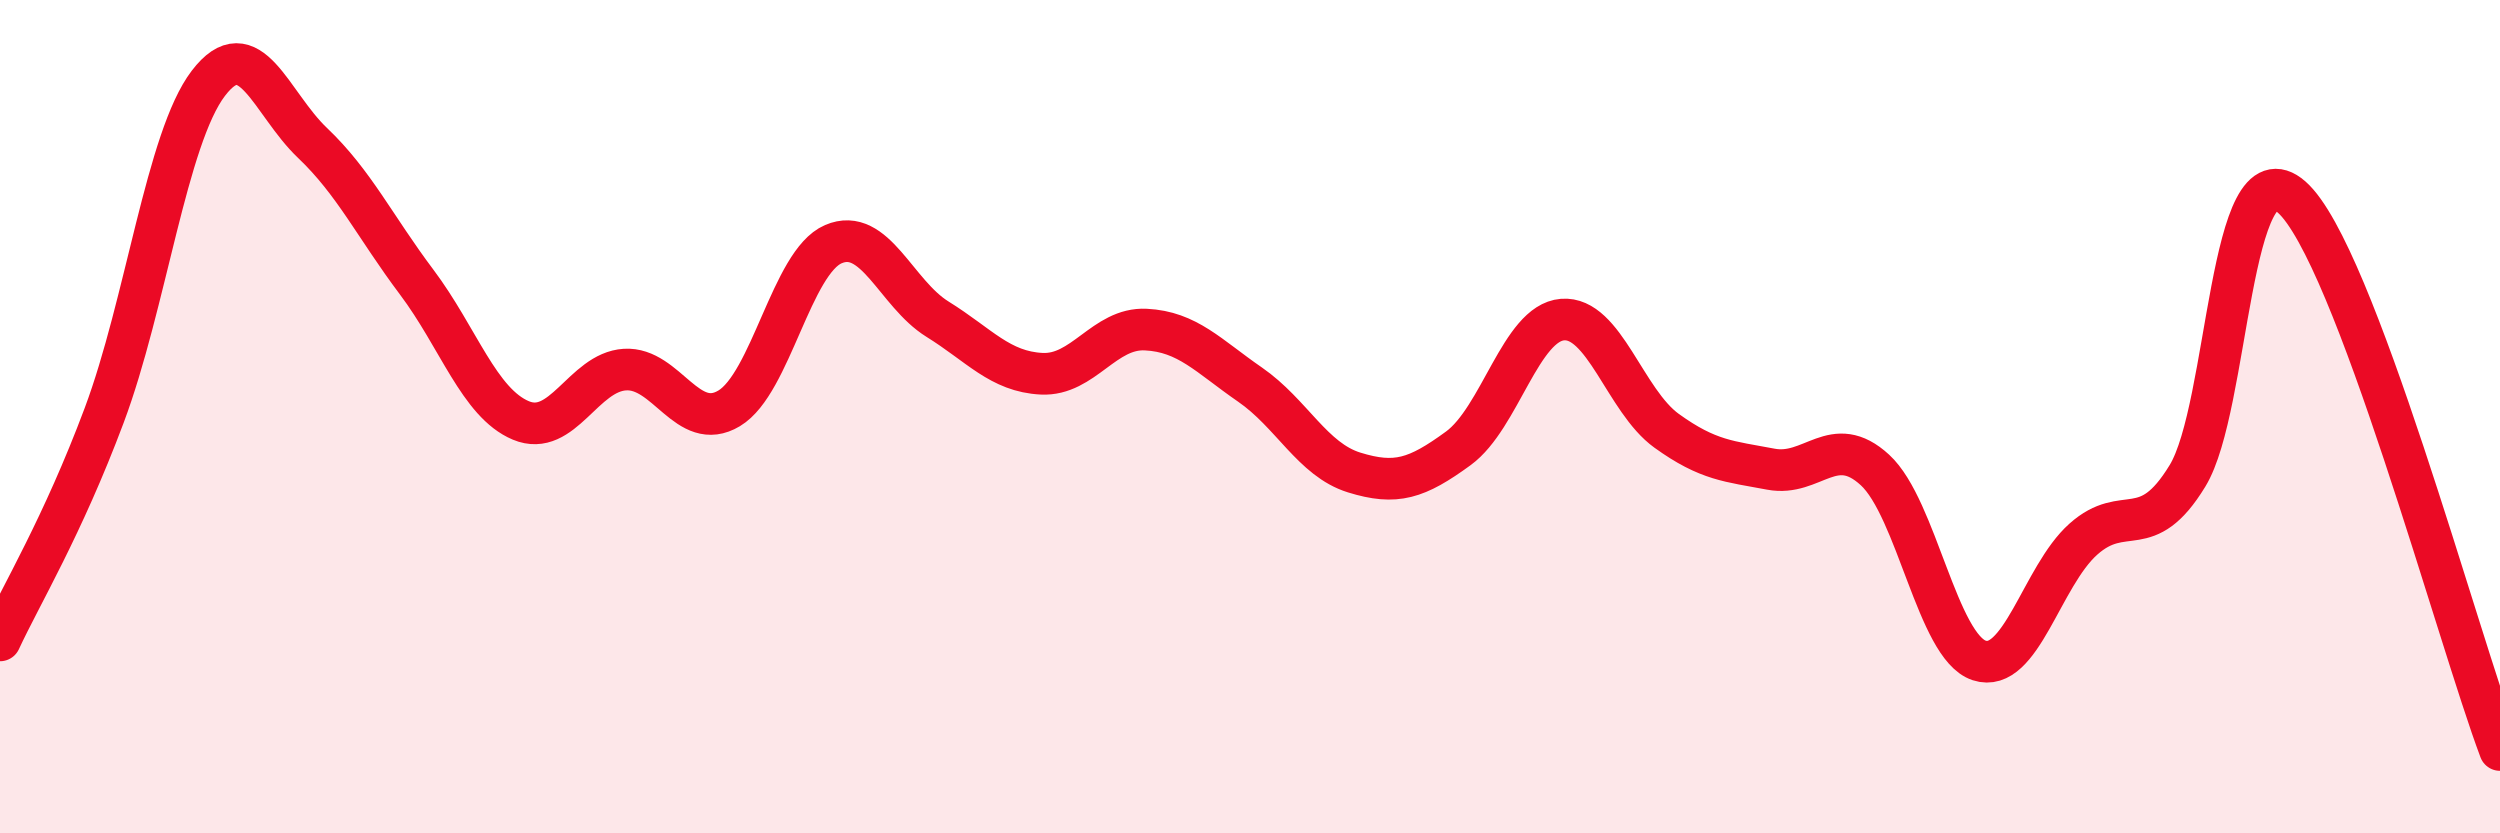
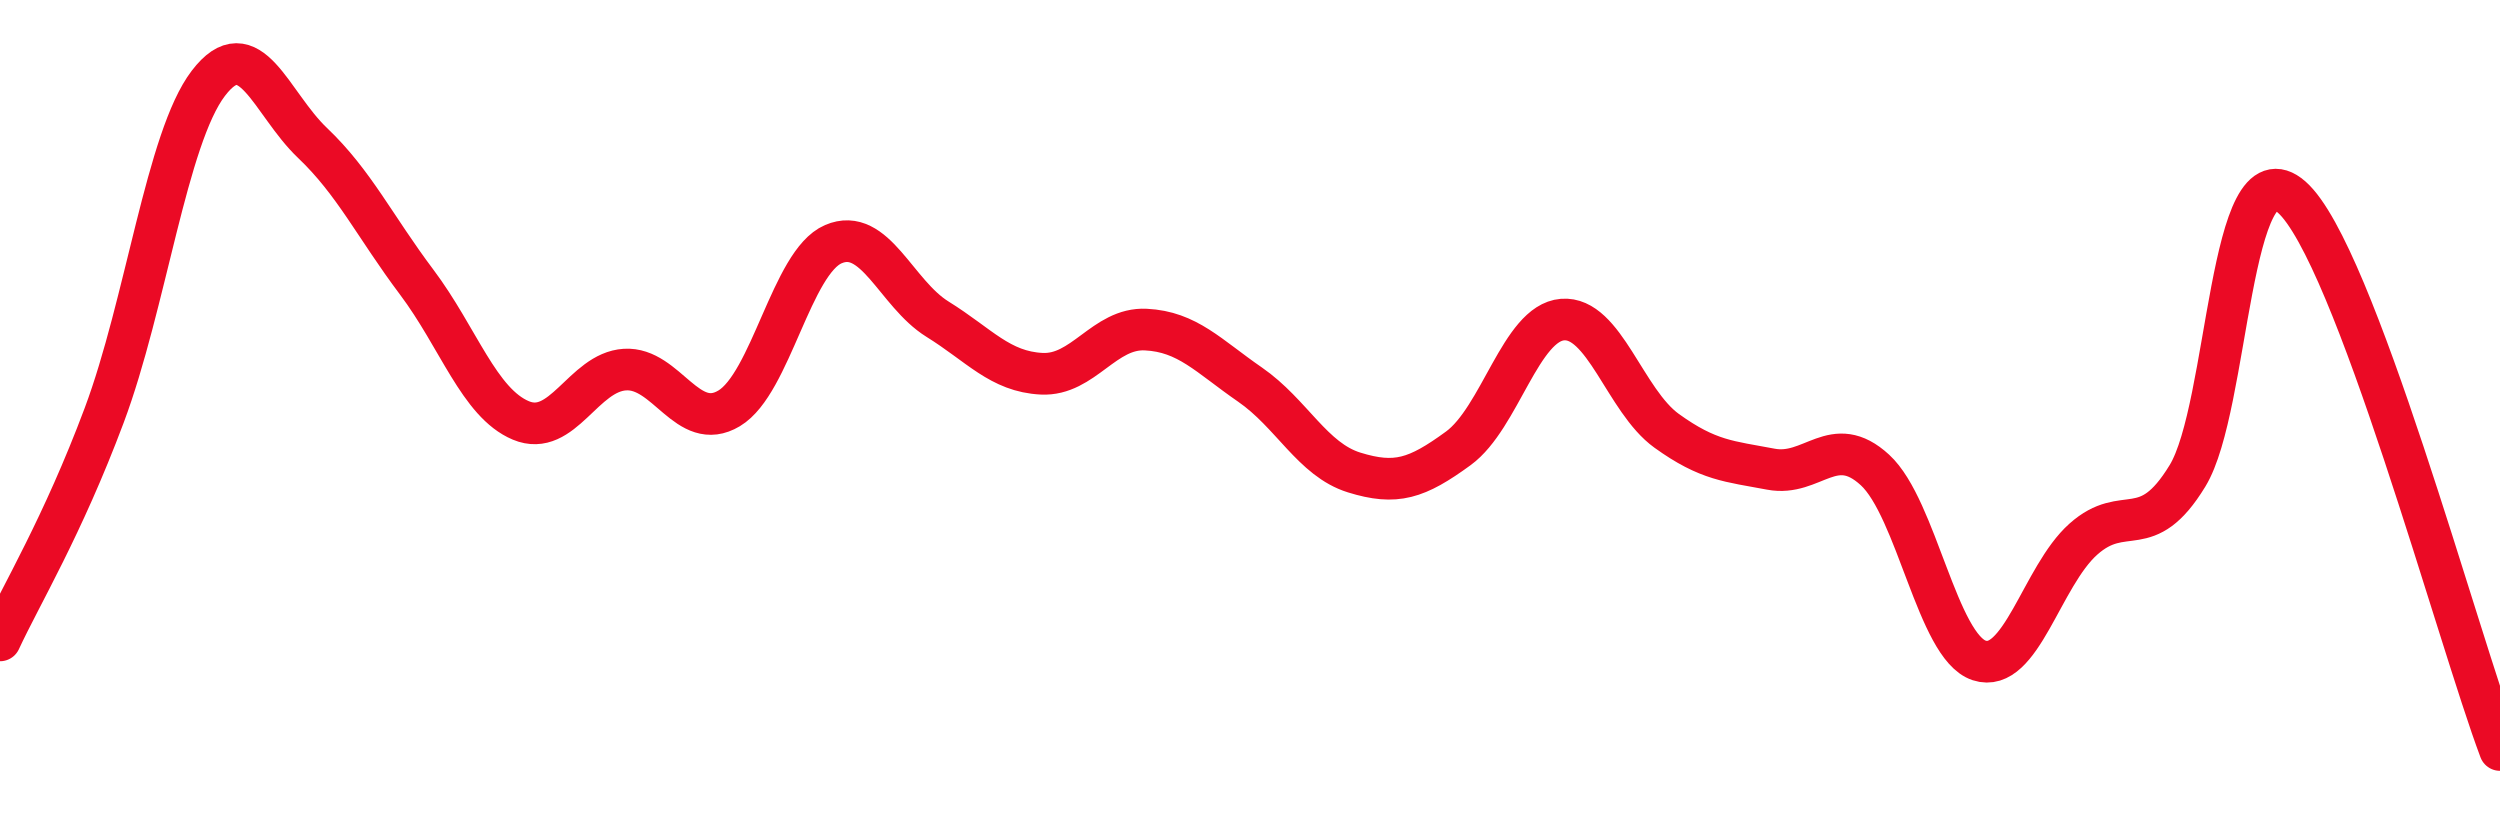
<svg xmlns="http://www.w3.org/2000/svg" width="60" height="20" viewBox="0 0 60 20">
-   <path d="M 0,15.37 C 0.5,14.29 1.5,12.64 2.5,9.97 C 3.5,7.3 4,3.31 5,2 C 6,0.69 6.5,2.48 7.5,3.43 C 8.5,4.38 9,5.44 10,6.77 C 11,8.1 11.5,9.67 12.5,10.09 C 13.5,10.51 14,8.93 15,8.87 C 16,8.81 16.5,10.4 17.5,9.8 C 18.5,9.2 19,6.29 20,5.86 C 21,5.43 21.5,7.04 22.5,7.66 C 23.5,8.28 24,8.92 25,8.97 C 26,9.02 26.5,7.86 27.5,7.91 C 28.5,7.96 29,8.54 30,9.23 C 31,9.92 31.5,11.03 32.5,11.34 C 33.5,11.65 34,11.49 35,10.76 C 36,10.03 36.5,7.75 37.5,7.67 C 38.5,7.59 39,9.62 40,10.34 C 41,11.06 41.5,11.07 42.5,11.26 C 43.5,11.45 44,10.36 45,11.28 C 46,12.2 46.5,15.52 47.5,15.85 C 48.5,16.18 49,13.83 50,12.94 C 51,12.05 51.5,13.06 52.5,11.42 C 53.5,9.78 53.5,3.41 55,4.73 C 56.5,6.05 59,15.35 60,18L60 20L0 20Z" fill="#EB0A25" opacity="0.1" stroke-linecap="round" stroke-linejoin="round" />
  <path d="M 0,15.37 C 0.5,14.29 1.5,12.64 2.5,9.97 C 3.5,7.3 4,3.31 5,2 C 6,0.69 6.5,2.48 7.5,3.43 C 8.5,4.38 9,5.44 10,6.77 C 11,8.1 11.5,9.67 12.5,10.09 C 13.5,10.51 14,8.93 15,8.87 C 16,8.81 16.5,10.4 17.5,9.8 C 18.5,9.2 19,6.29 20,5.86 C 21,5.43 21.5,7.04 22.5,7.66 C 23.5,8.28 24,8.92 25,8.97 C 26,9.02 26.5,7.86 27.5,7.91 C 28.5,7.96 29,8.54 30,9.23 C 31,9.92 31.5,11.03 32.5,11.34 C 33.5,11.65 34,11.49 35,10.76 C 36,10.03 36.5,7.75 37.5,7.67 C 38.5,7.59 39,9.62 40,10.34 C 41,11.06 41.5,11.07 42.5,11.26 C 43.5,11.45 44,10.36 45,11.28 C 46,12.2 46.5,15.52 47.5,15.85 C 48.5,16.18 49,13.83 50,12.94 C 51,12.05 51.5,13.06 52.5,11.42 C 53.5,9.78 53.5,3.41 55,4.73 C 56.5,6.05 59,15.35 60,18" stroke="#EB0A25" stroke-width="1" fill="none" stroke-linecap="round" stroke-linejoin="round" />
</svg>